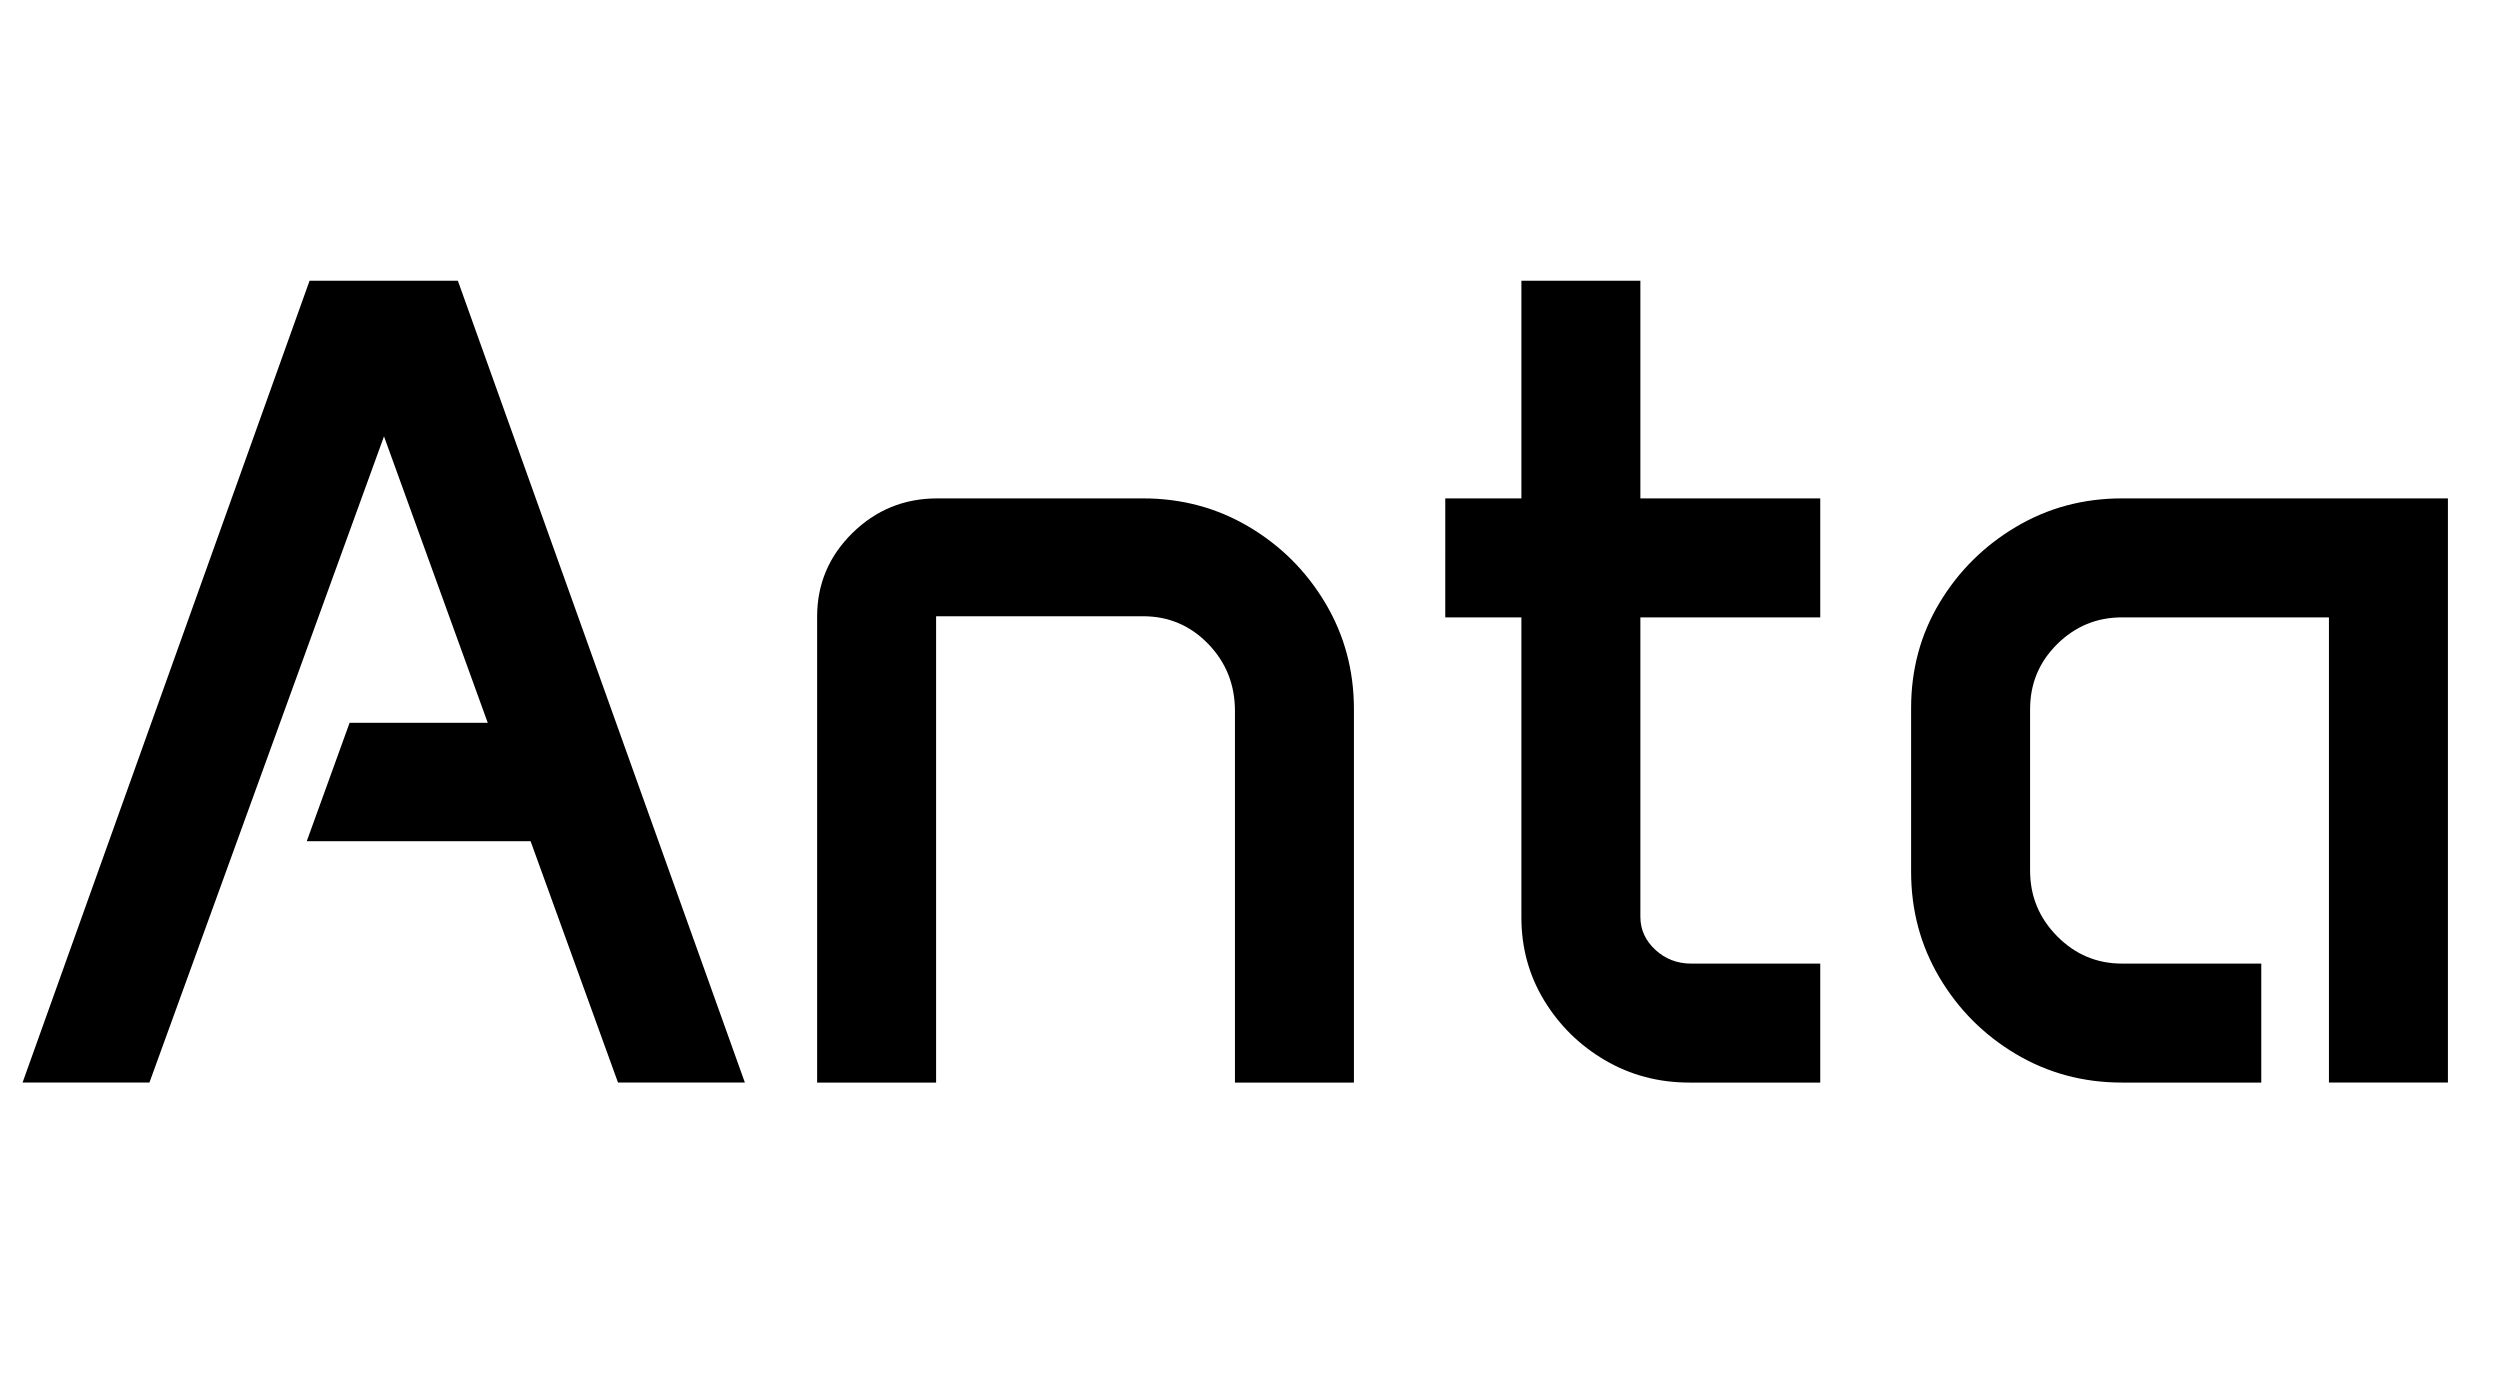
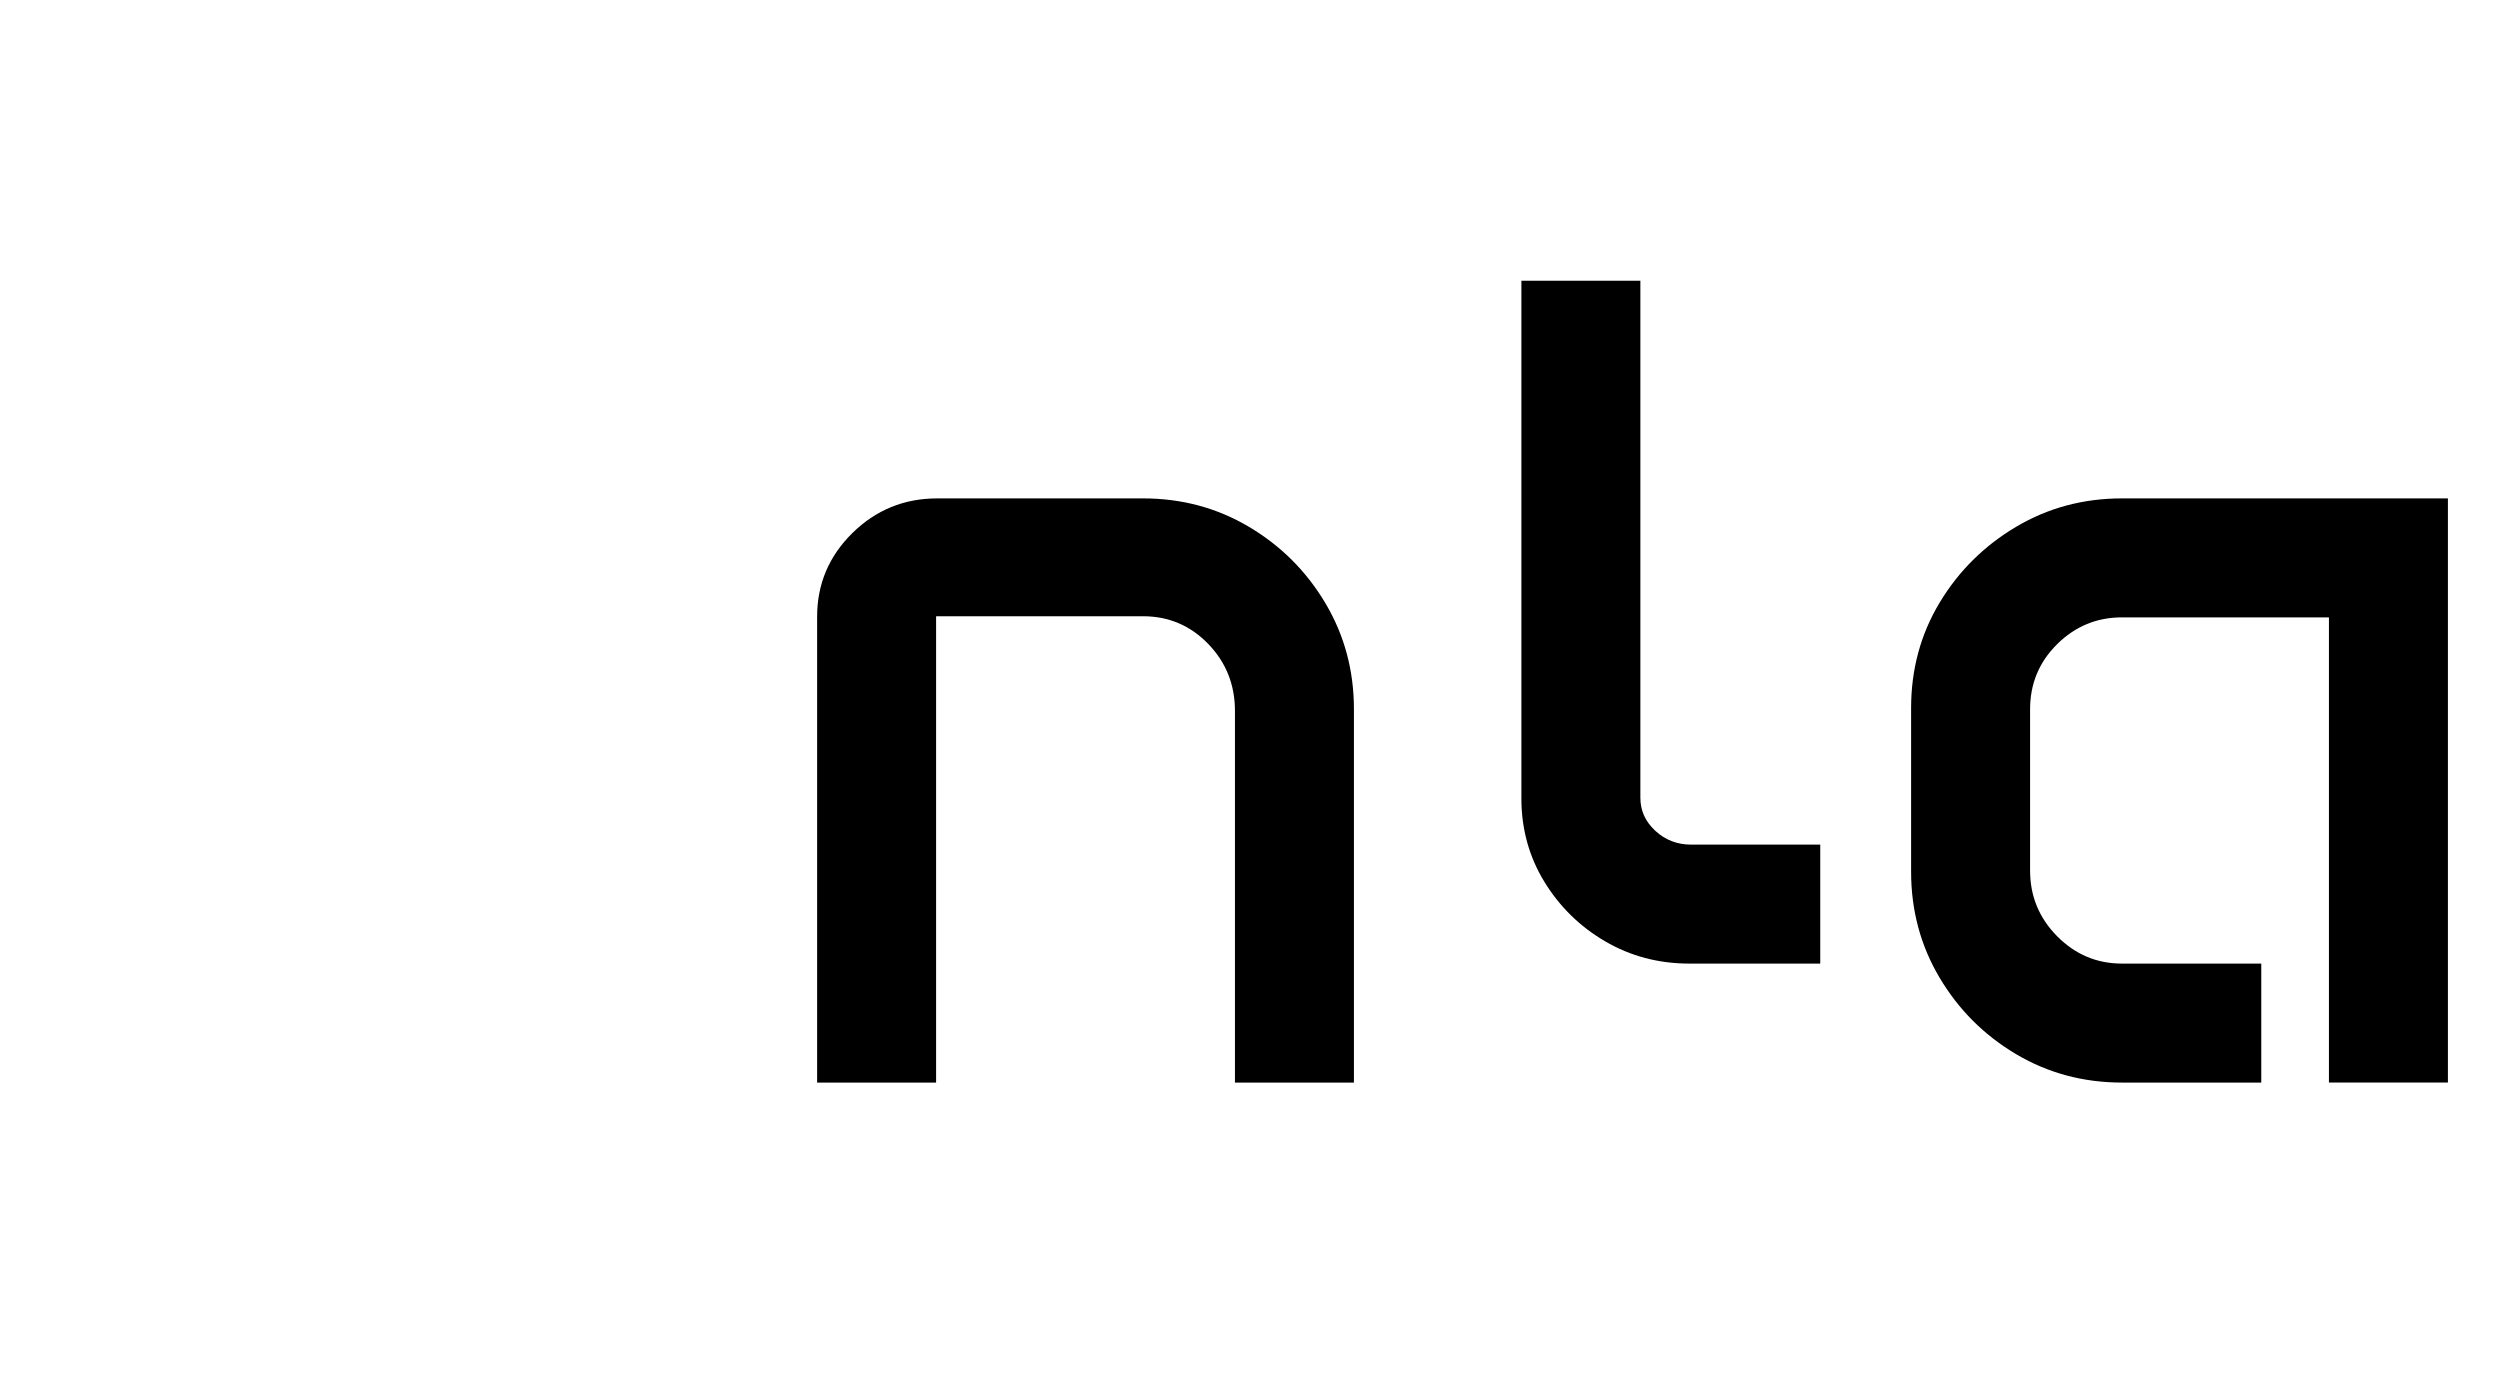
<svg xmlns="http://www.w3.org/2000/svg" width="35.469" height="19.531" viewBox="0 0 35.469 19.531">
-   <path transform="translate(0 15.359) scale(.008 -.008)" d="M549 1422H812L1321 0H1096L941 428H544L620 638H865L681 1146L265 0H40Z" />
  <path transform="translate(10.633 15.359) scale(.008 -.008)" d="m120 826q0 87 62.5 148.5t150.5 61.5h365q103 0 188-50.5t135.5-135.5 50.5-188v-662h-211v659q0 70-47.5 119t-115.5 49h-367v-827h-211z" />
-   <path transform="translate(19.945 15.359) scale(.008 -.008)" d="m70 1036h135v386h211v-386h319v-211h-319v-531q0-34 26.5-58.5t63.5-24.5h229v-211h-232q-82 0-149.5 39.5t-108 106-40.5 147.5v532h-135z" />
+   <path transform="translate(19.945 15.359) scale(.008 -.008)" d="m70 1036h135v386h211v-386h319h-319v-531q0-34 26.5-58.5t63.5-24.5h229v-211h-232q-82 0-149.5 39.5t-108 106-40.5 147.5v532h-135z" />
  <path transform="translate(26.234 15.359) scale(.008 -.008)" d="m110 664q0 103 50.5 187t135.5 134.5 188 50.5h578v-1036h-211v825h-367q-67 0-115-47.5t-48-115.5v-286q0-68 48-116.5t115-48.5h247v-211h-247q-103 0-188 50.5t-135.5 135.5-50.5 188z" />
</svg>